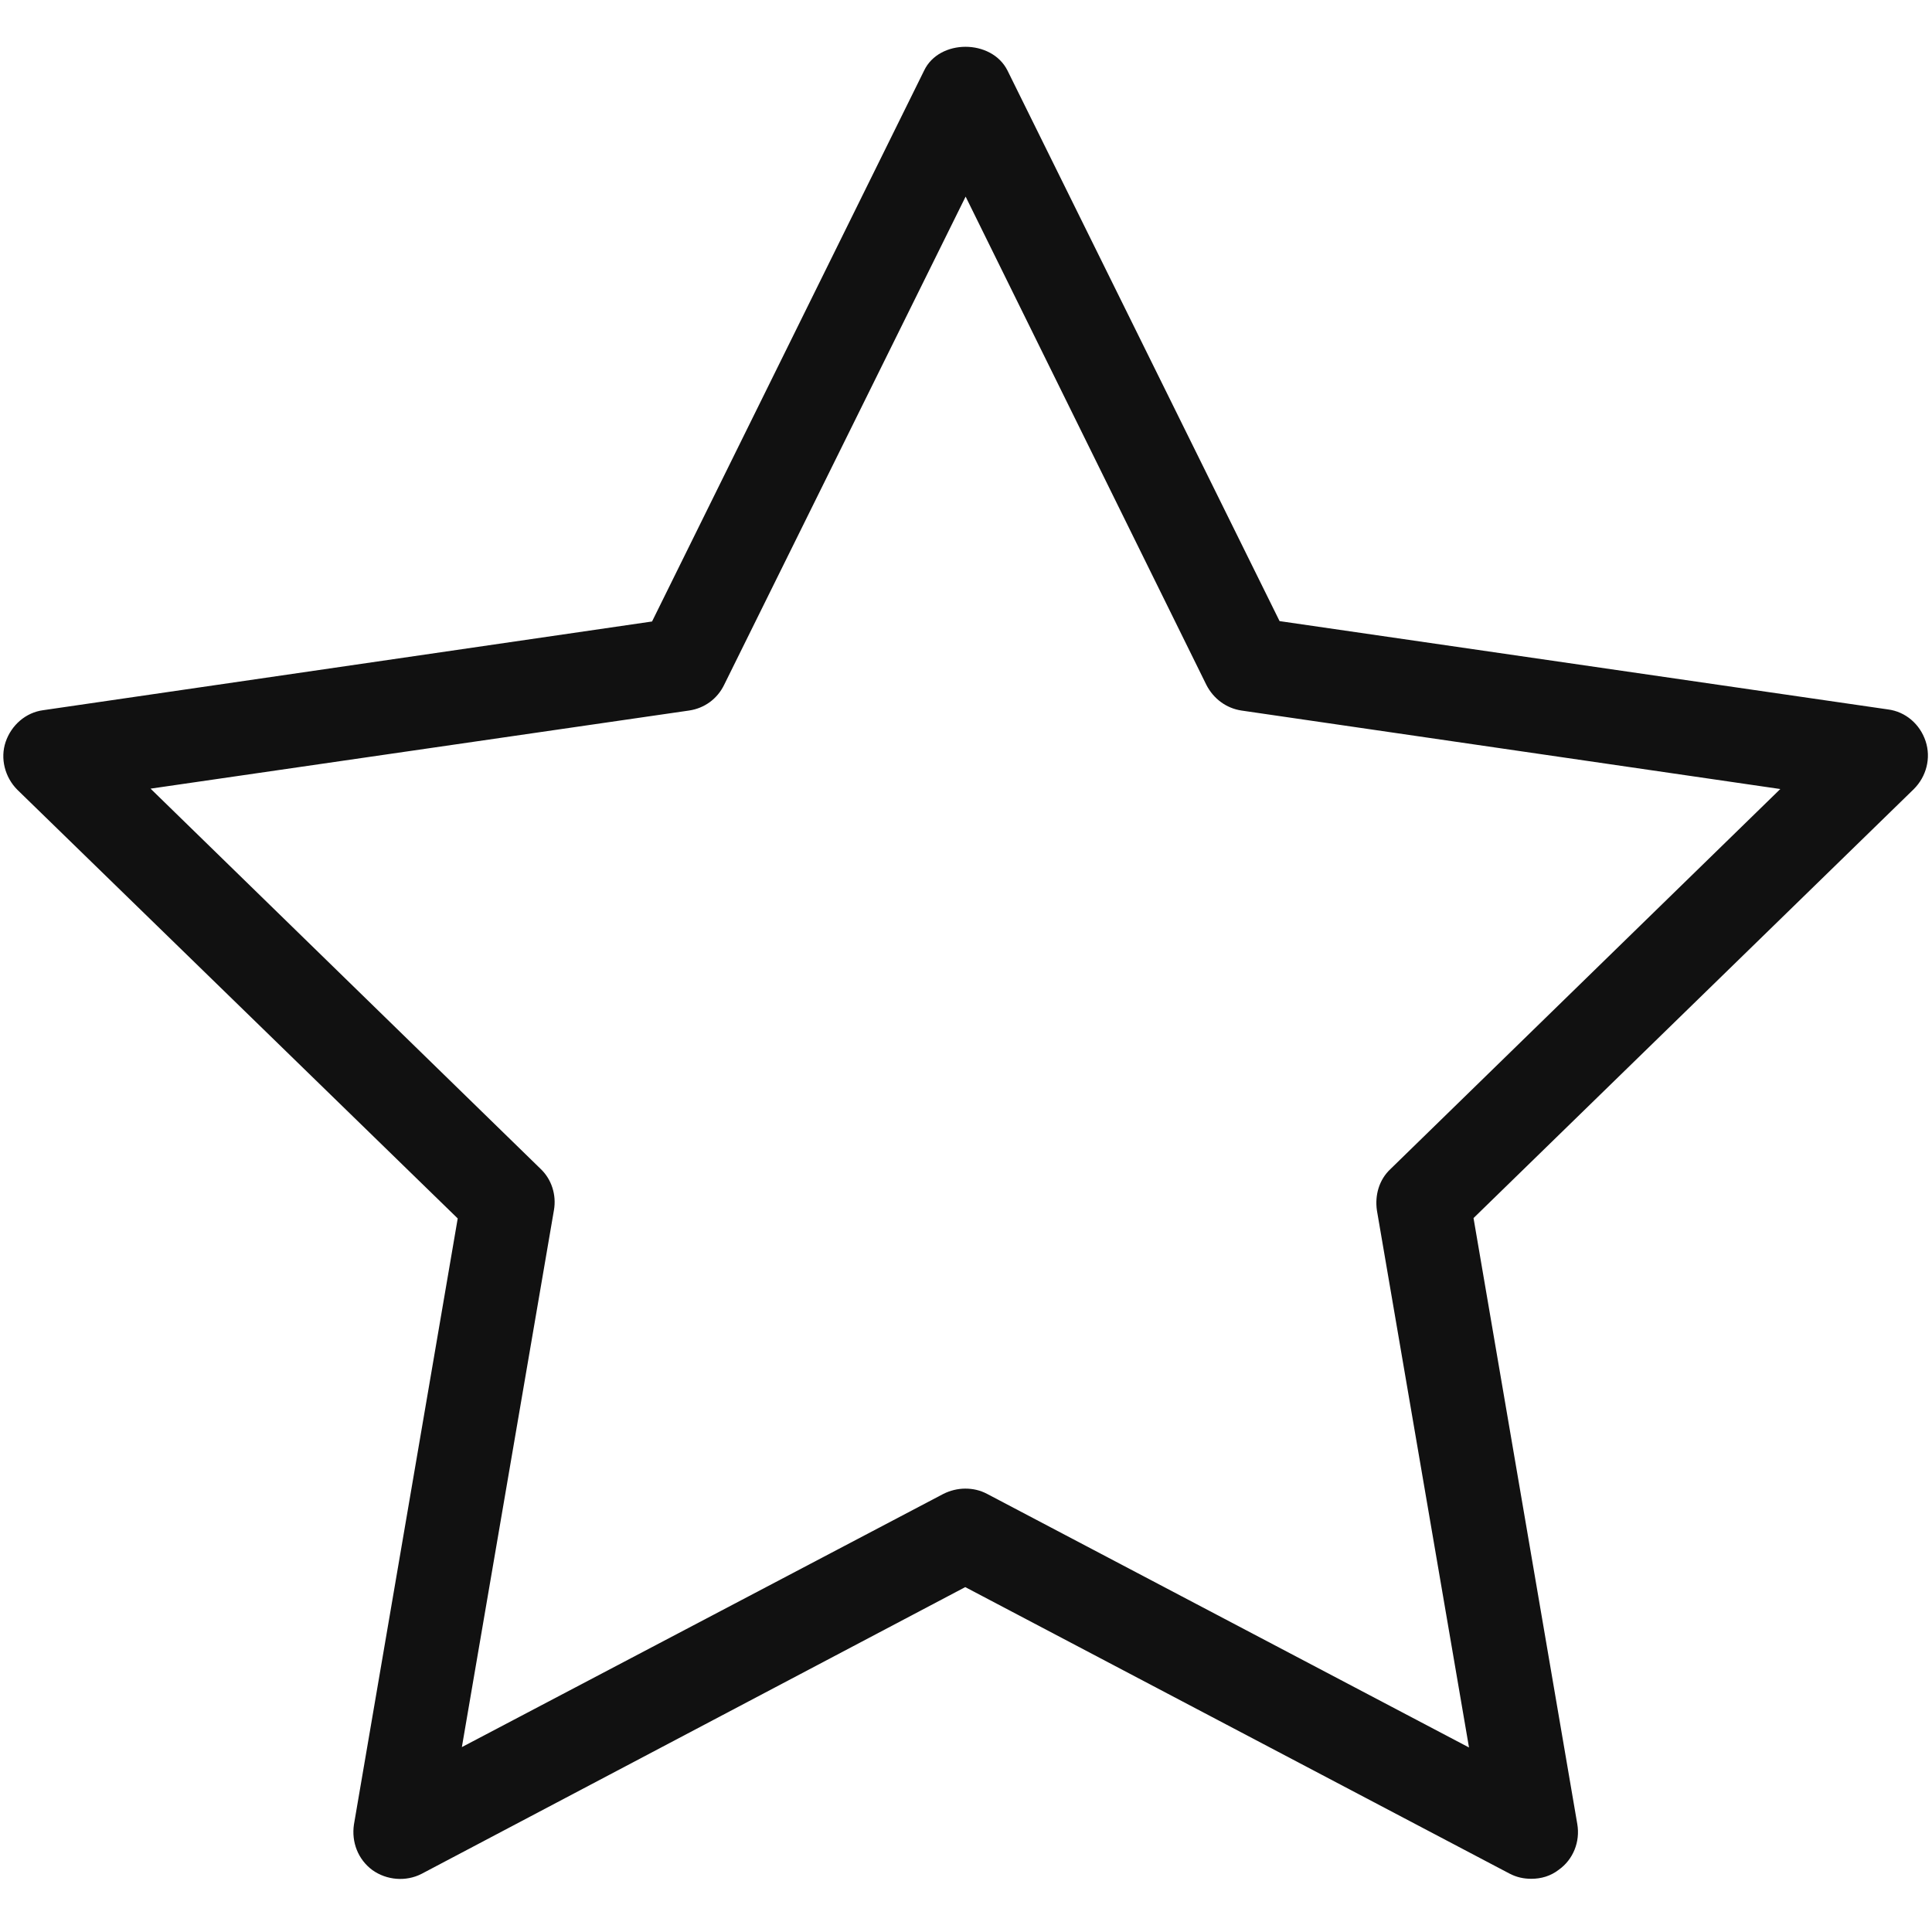
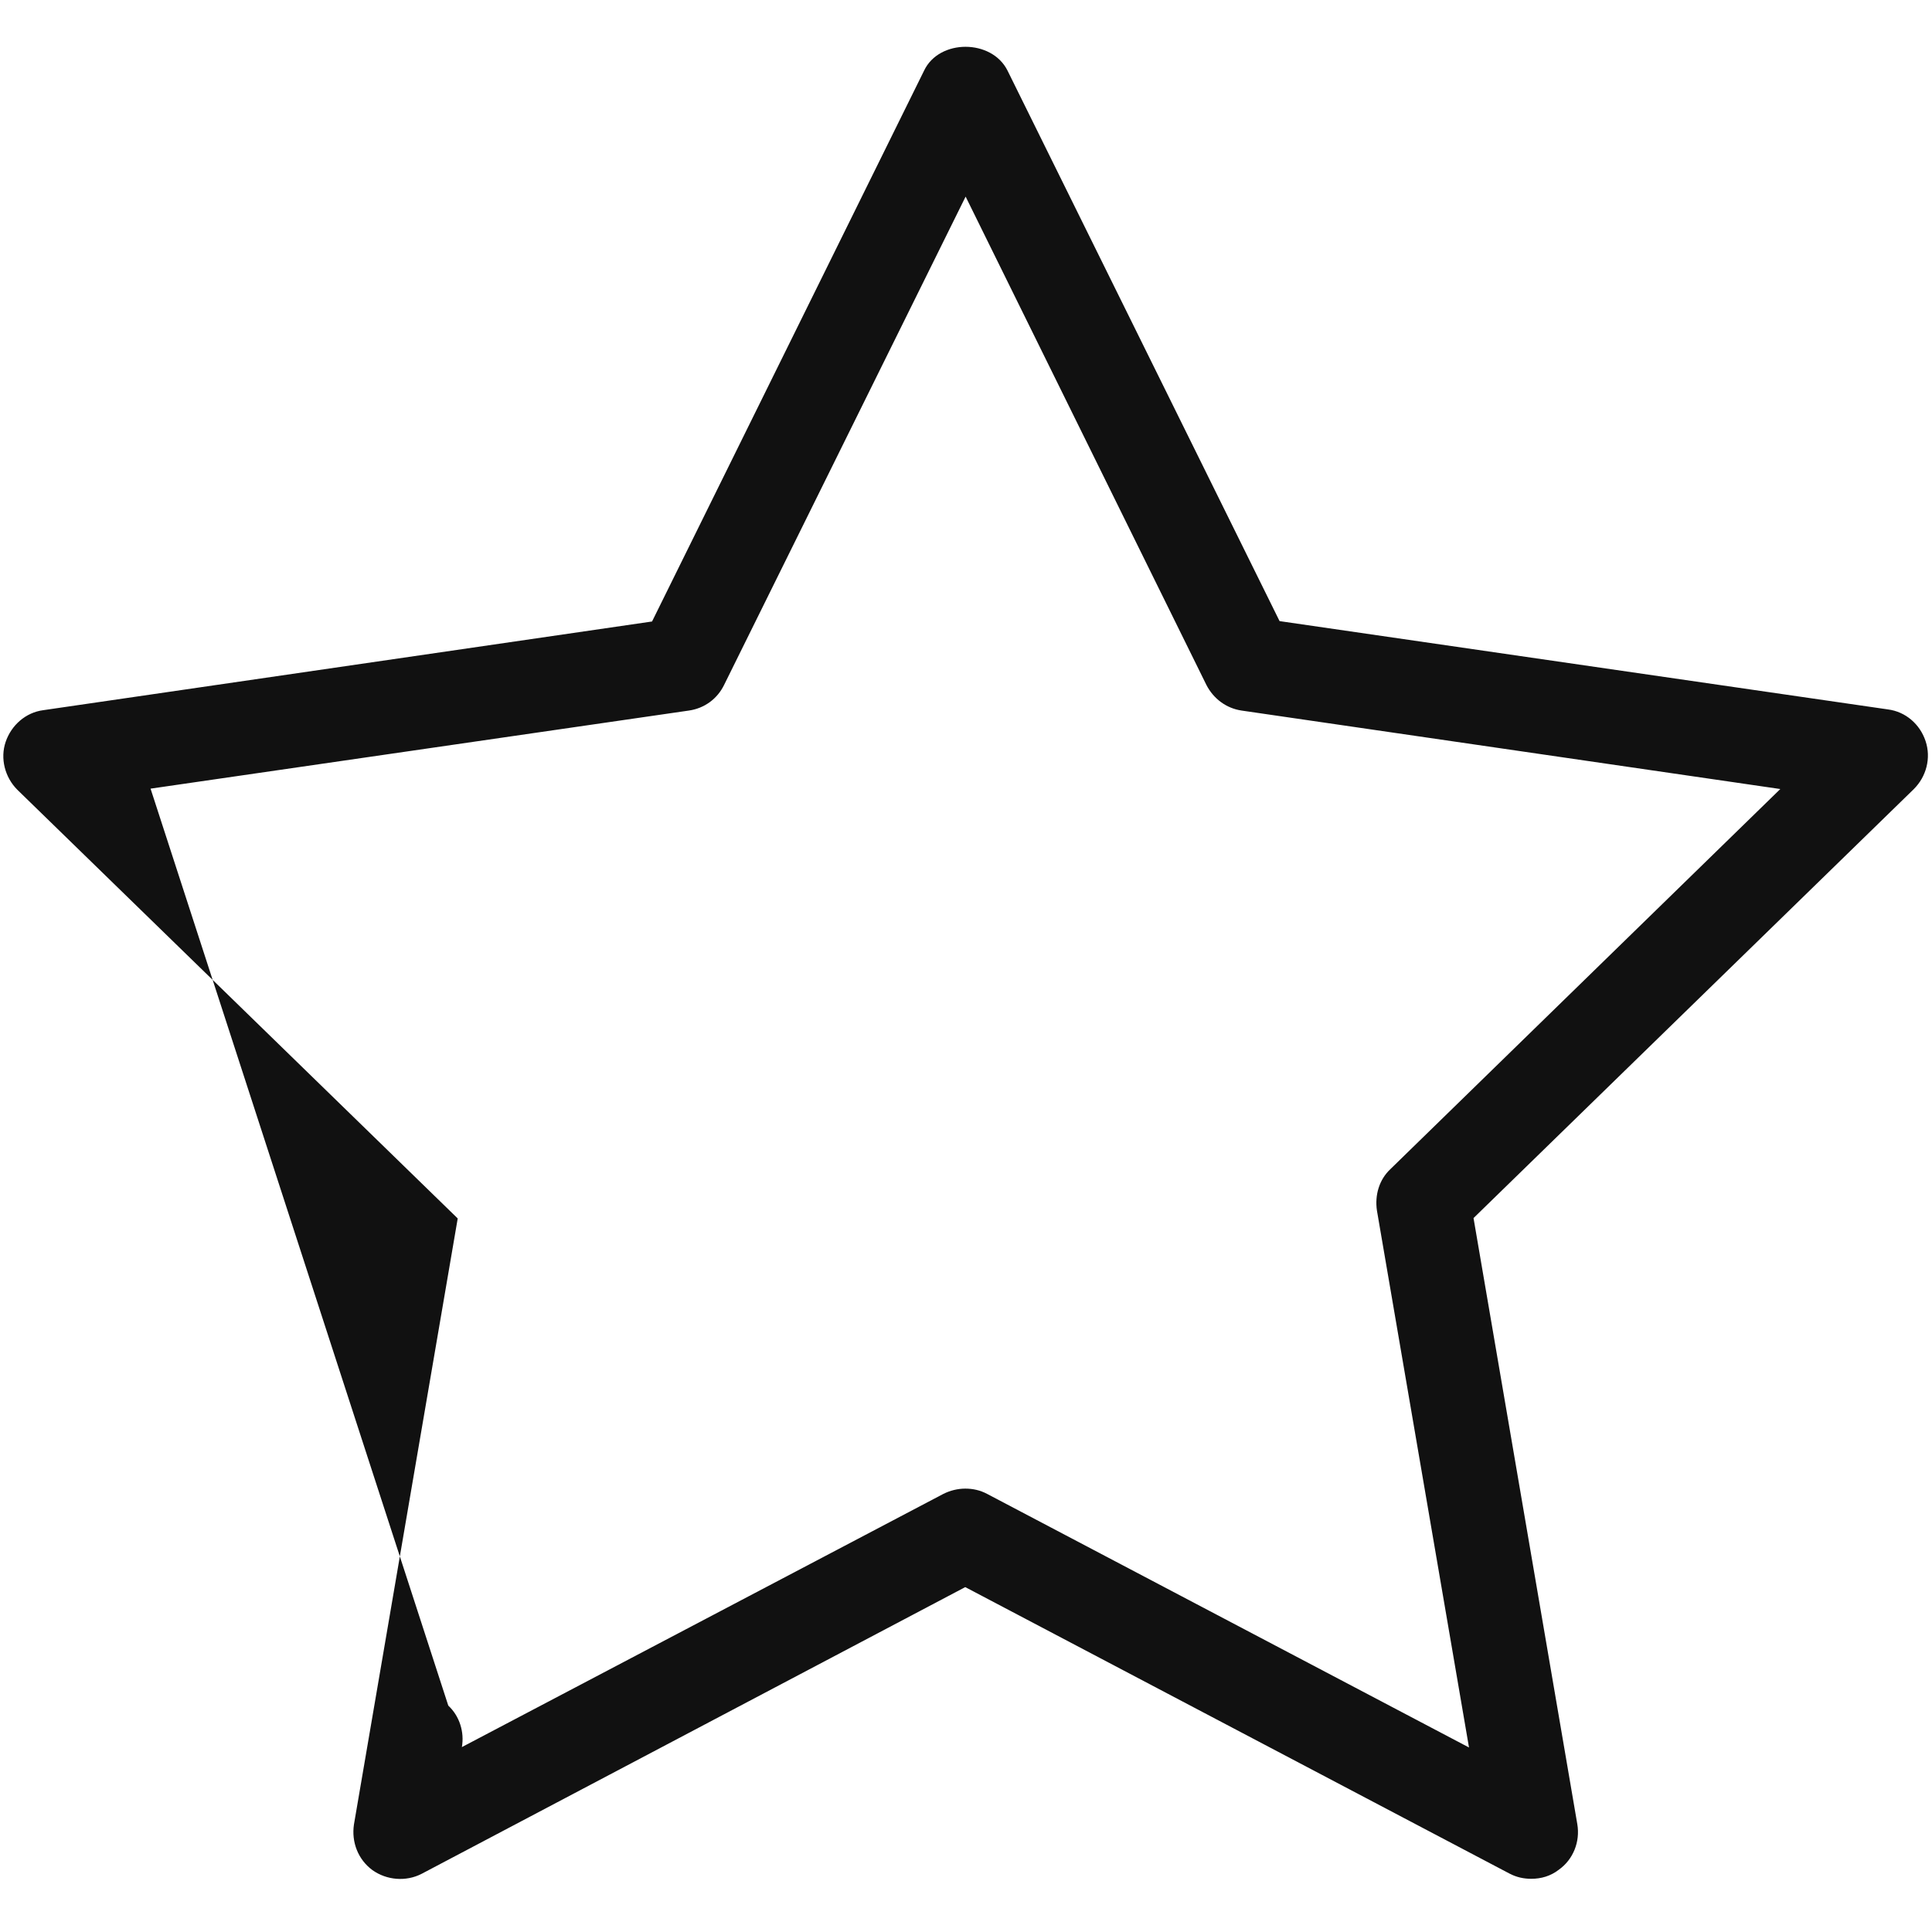
<svg xmlns="http://www.w3.org/2000/svg" version="1.1" id="Layer_1" x="0px" y="0px" viewBox="0 0 512 512" style="enable-background:new 0 0 512 512;" xml:space="preserve">
  <style type="text/css"> .st0{fill:#111111;} </style>
-   <path class="st0" d="M121.3,322.9L93.8,483.5c-0.7,4.7,1.1,9.3,4.9,12.1c3.8,2.7,8.9,3.1,13,1l144.1-76L400,496.5 c1.9,1,3.8,1.4,5.8,1.4c2.6,0,5.1-0.7,7.3-2.4c3.8-2.7,5.7-7.4,4.9-12.1l-27.5-160.6l116.7-113.7c3.3-3.3,4.6-8.2,3.1-12.7 c-1.5-4.5-5.3-7.8-10-8.4l-161.2-23.4L267,18.7c-4.2-8.4-18.1-8.4-22.1,0l-72.1,146L11.5,188.2c-4.7,0.6-8.5,4-10,8.4 s-0.2,9.4,3.1,12.7L121.3,322.9z M182.6,188.3c4.1-0.6,7.5-3.1,9.3-6.8l64-129.4l63.8,129.4c1.9,3.7,5.3,6.2,9.3,6.8l142.8,20.8 L368.5,309.8c-3,2.8-4.2,6.9-3.6,11l24.4,142.3l-127.7-67.2c-1.9-1-3.8-1.4-5.8-1.4s-4,0.5-5.8,1.4L122.4,463l24.4-142.3 c0.7-4-0.6-8.2-3.6-11L39.9,209L182.6,188.3z" />
+   <path class="st0" d="M121.3,322.9L93.8,483.5c-0.7,4.7,1.1,9.3,4.9,12.1c3.8,2.7,8.9,3.1,13,1l144.1-76L400,496.5 c1.9,1,3.8,1.4,5.8,1.4c2.6,0,5.1-0.7,7.3-2.4c3.8-2.7,5.7-7.4,4.9-12.1l-27.5-160.6l116.7-113.7c3.3-3.3,4.6-8.2,3.1-12.7 c-1.5-4.5-5.3-7.8-10-8.4l-161.2-23.4L267,18.7c-4.2-8.4-18.1-8.4-22.1,0l-72.1,146L11.5,188.2c-4.7,0.6-8.5,4-10,8.4 s-0.2,9.4,3.1,12.7L121.3,322.9z M182.6,188.3c4.1-0.6,7.5-3.1,9.3-6.8l64-129.4l63.8,129.4c1.9,3.7,5.3,6.2,9.3,6.8l142.8,20.8 L368.5,309.8c-3,2.8-4.2,6.9-3.6,11l24.4,142.3l-127.7-67.2c-1.9-1-3.8-1.4-5.8-1.4s-4,0.5-5.8,1.4L122.4,463c0.7-4-0.6-8.2-3.6-11L39.9,209L182.6,188.3z" />
</svg>